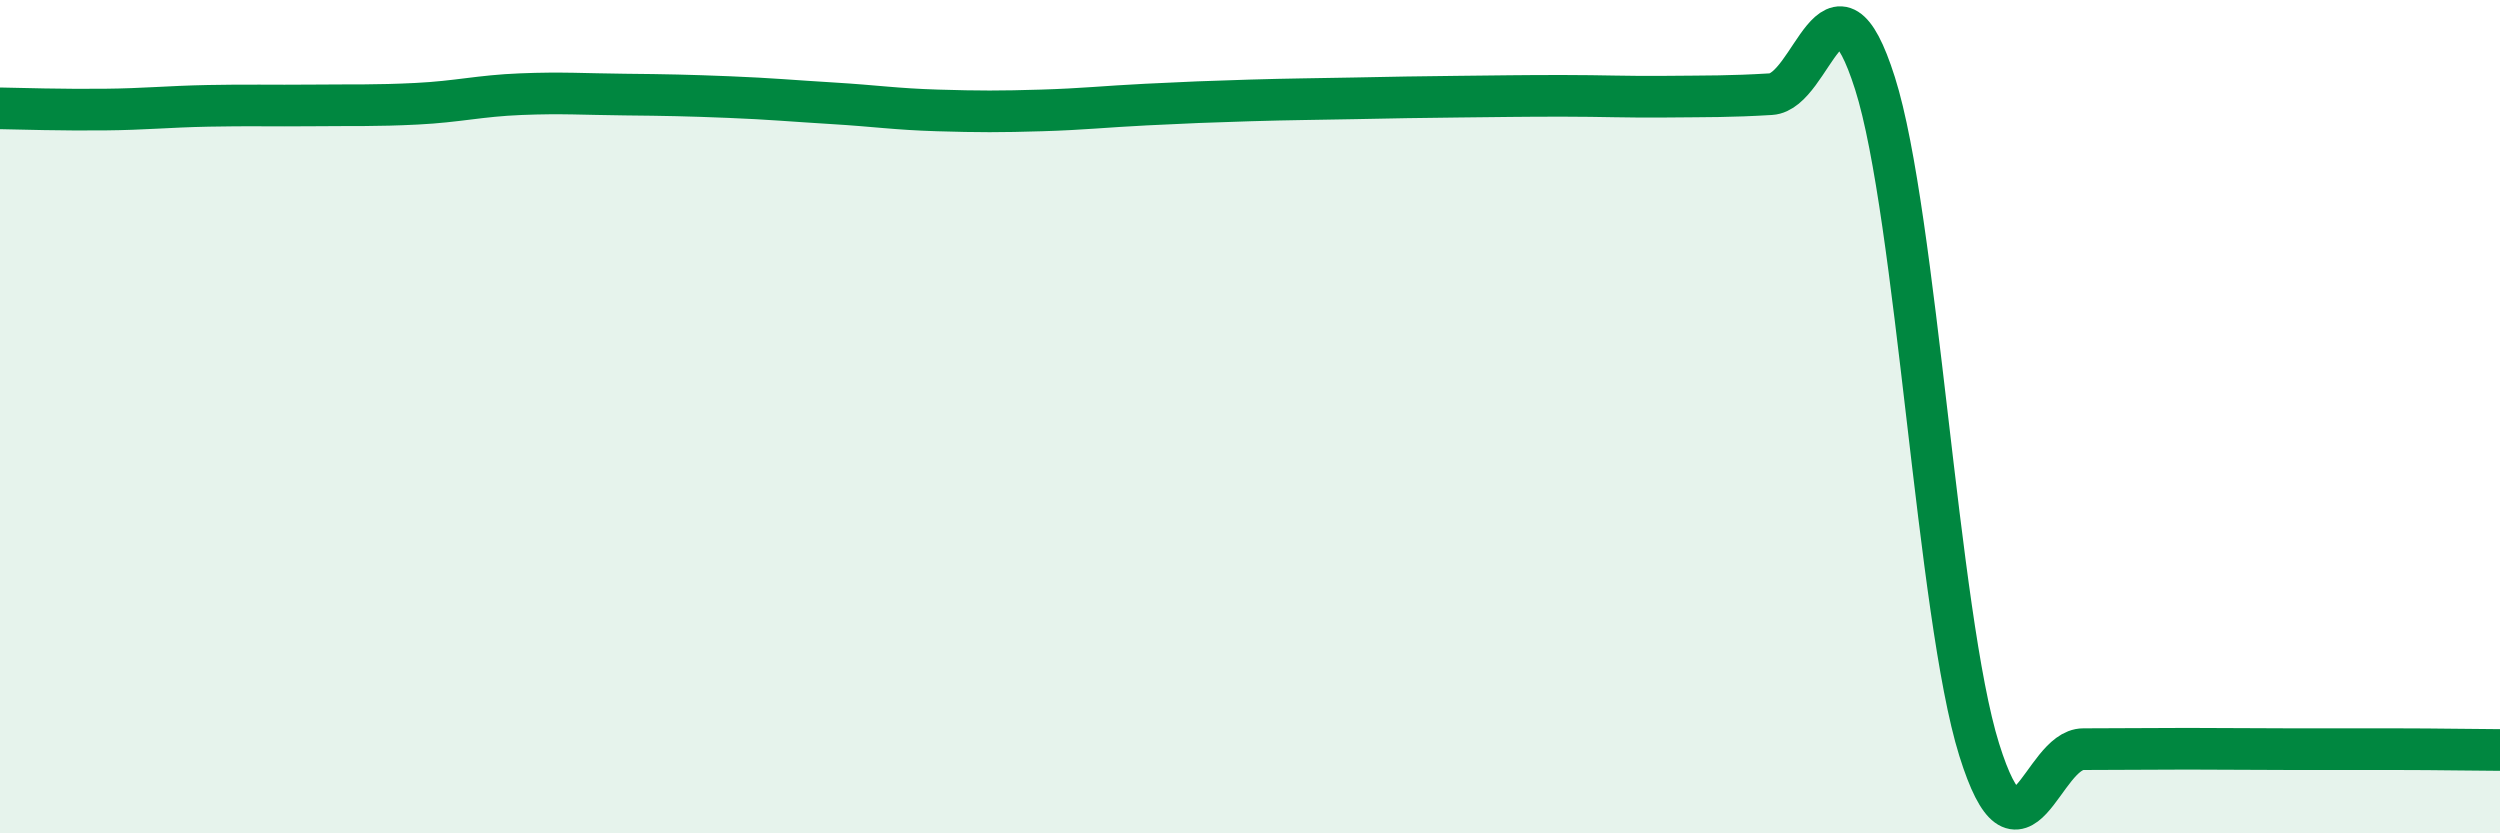
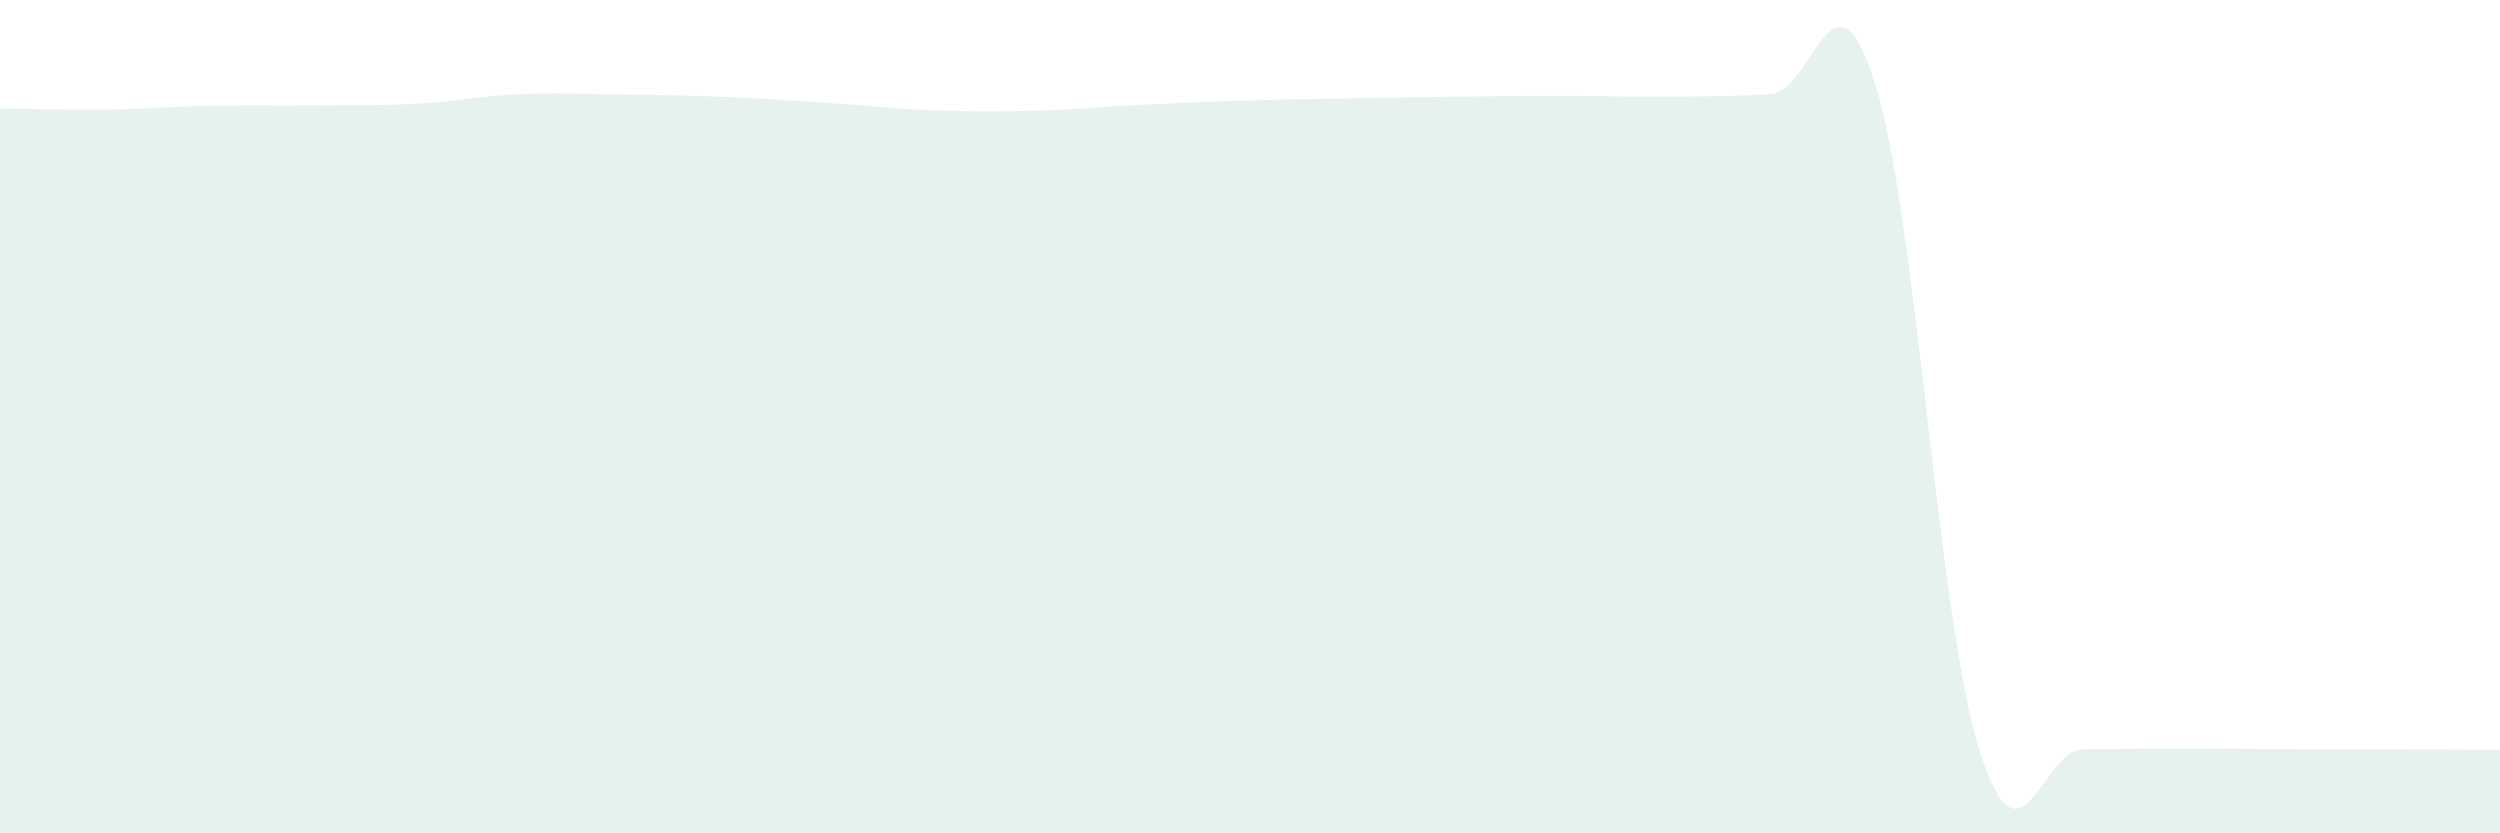
<svg xmlns="http://www.w3.org/2000/svg" width="60" height="20" viewBox="0 0 60 20">
  <path d="M 0,2.6 C 0.5,2.61 1.5,2.64 2.5,2.63 C 3.5,2.62 4,2.56 5,2.54 C 6,2.52 6.5,2.54 7.5,2.53 C 8.5,2.52 9,2.54 10,2.49 C 11,2.44 11.5,2.3 12.5,2.26 C 13.5,2.22 14,2.26 15,2.27 C 16,2.28 16.5,2.29 17.5,2.33 C 18.5,2.37 19,2.42 20,2.48 C 21,2.54 21.5,2.62 22.5,2.65 C 23.5,2.68 24,2.68 25,2.65 C 26,2.62 26.5,2.56 27.5,2.51 C 28.5,2.46 29,2.44 30,2.41 C 31,2.38 31.5,2.38 32.5,2.36 C 33.5,2.34 34,2.33 35,2.32 C 36,2.31 36.5,2.3 37.5,2.3 C 38.5,2.3 39,2.33 40,2.32 C 41,2.31 41.5,2.32 42.5,2.26 C 43.5,2.2 44,-1.15 45,2 C 46,5.15 46.5,14.79 47.5,17.99 C 48.5,21.19 49,17.98 50,17.98 C 51,17.98 51.5,17.97 52.5,17.97 C 53.5,17.97 54,17.98 55,17.98 C 56,17.98 56.5,17.98 57.5,17.98 C 58.5,17.98 59.5,18 60,18L60 20L0 20Z" fill="#008740" opacity="0.1" stroke-linecap="round" stroke-linejoin="round" />
-   <path d="M 0,2.6 C 0.5,2.61 1.5,2.64 2.5,2.63 C 3.5,2.62 4,2.56 5,2.54 C 6,2.52 6.5,2.54 7.5,2.53 C 8.5,2.52 9,2.54 10,2.49 C 11,2.44 11.5,2.3 12.5,2.26 C 13.5,2.22 14,2.26 15,2.27 C 16,2.28 16.5,2.29 17.5,2.33 C 18.5,2.37 19,2.42 20,2.48 C 21,2.54 21.5,2.62 22.5,2.65 C 23.5,2.68 24,2.68 25,2.65 C 26,2.62 26.5,2.56 27.5,2.51 C 28.5,2.46 29,2.44 30,2.41 C 31,2.38 31.5,2.38 32.5,2.36 C 33.5,2.34 34,2.33 35,2.32 C 36,2.31 36.5,2.3 37.5,2.3 C 38.5,2.3 39,2.33 40,2.32 C 41,2.31 41.5,2.32 42.5,2.26 C 43.5,2.2 44,-1.15 45,2 C 46,5.15 46.5,14.79 47.5,17.99 C 48.5,21.19 49,17.98 50,17.98 C 51,17.98 51.5,17.97 52.5,17.97 C 53.5,17.97 54,17.98 55,17.98 C 56,17.98 56.5,17.98 57.5,17.98 C 58.5,17.98 59.5,18 60,18" stroke="#008740" stroke-width="1" fill="none" stroke-linecap="round" stroke-linejoin="round" />
</svg>